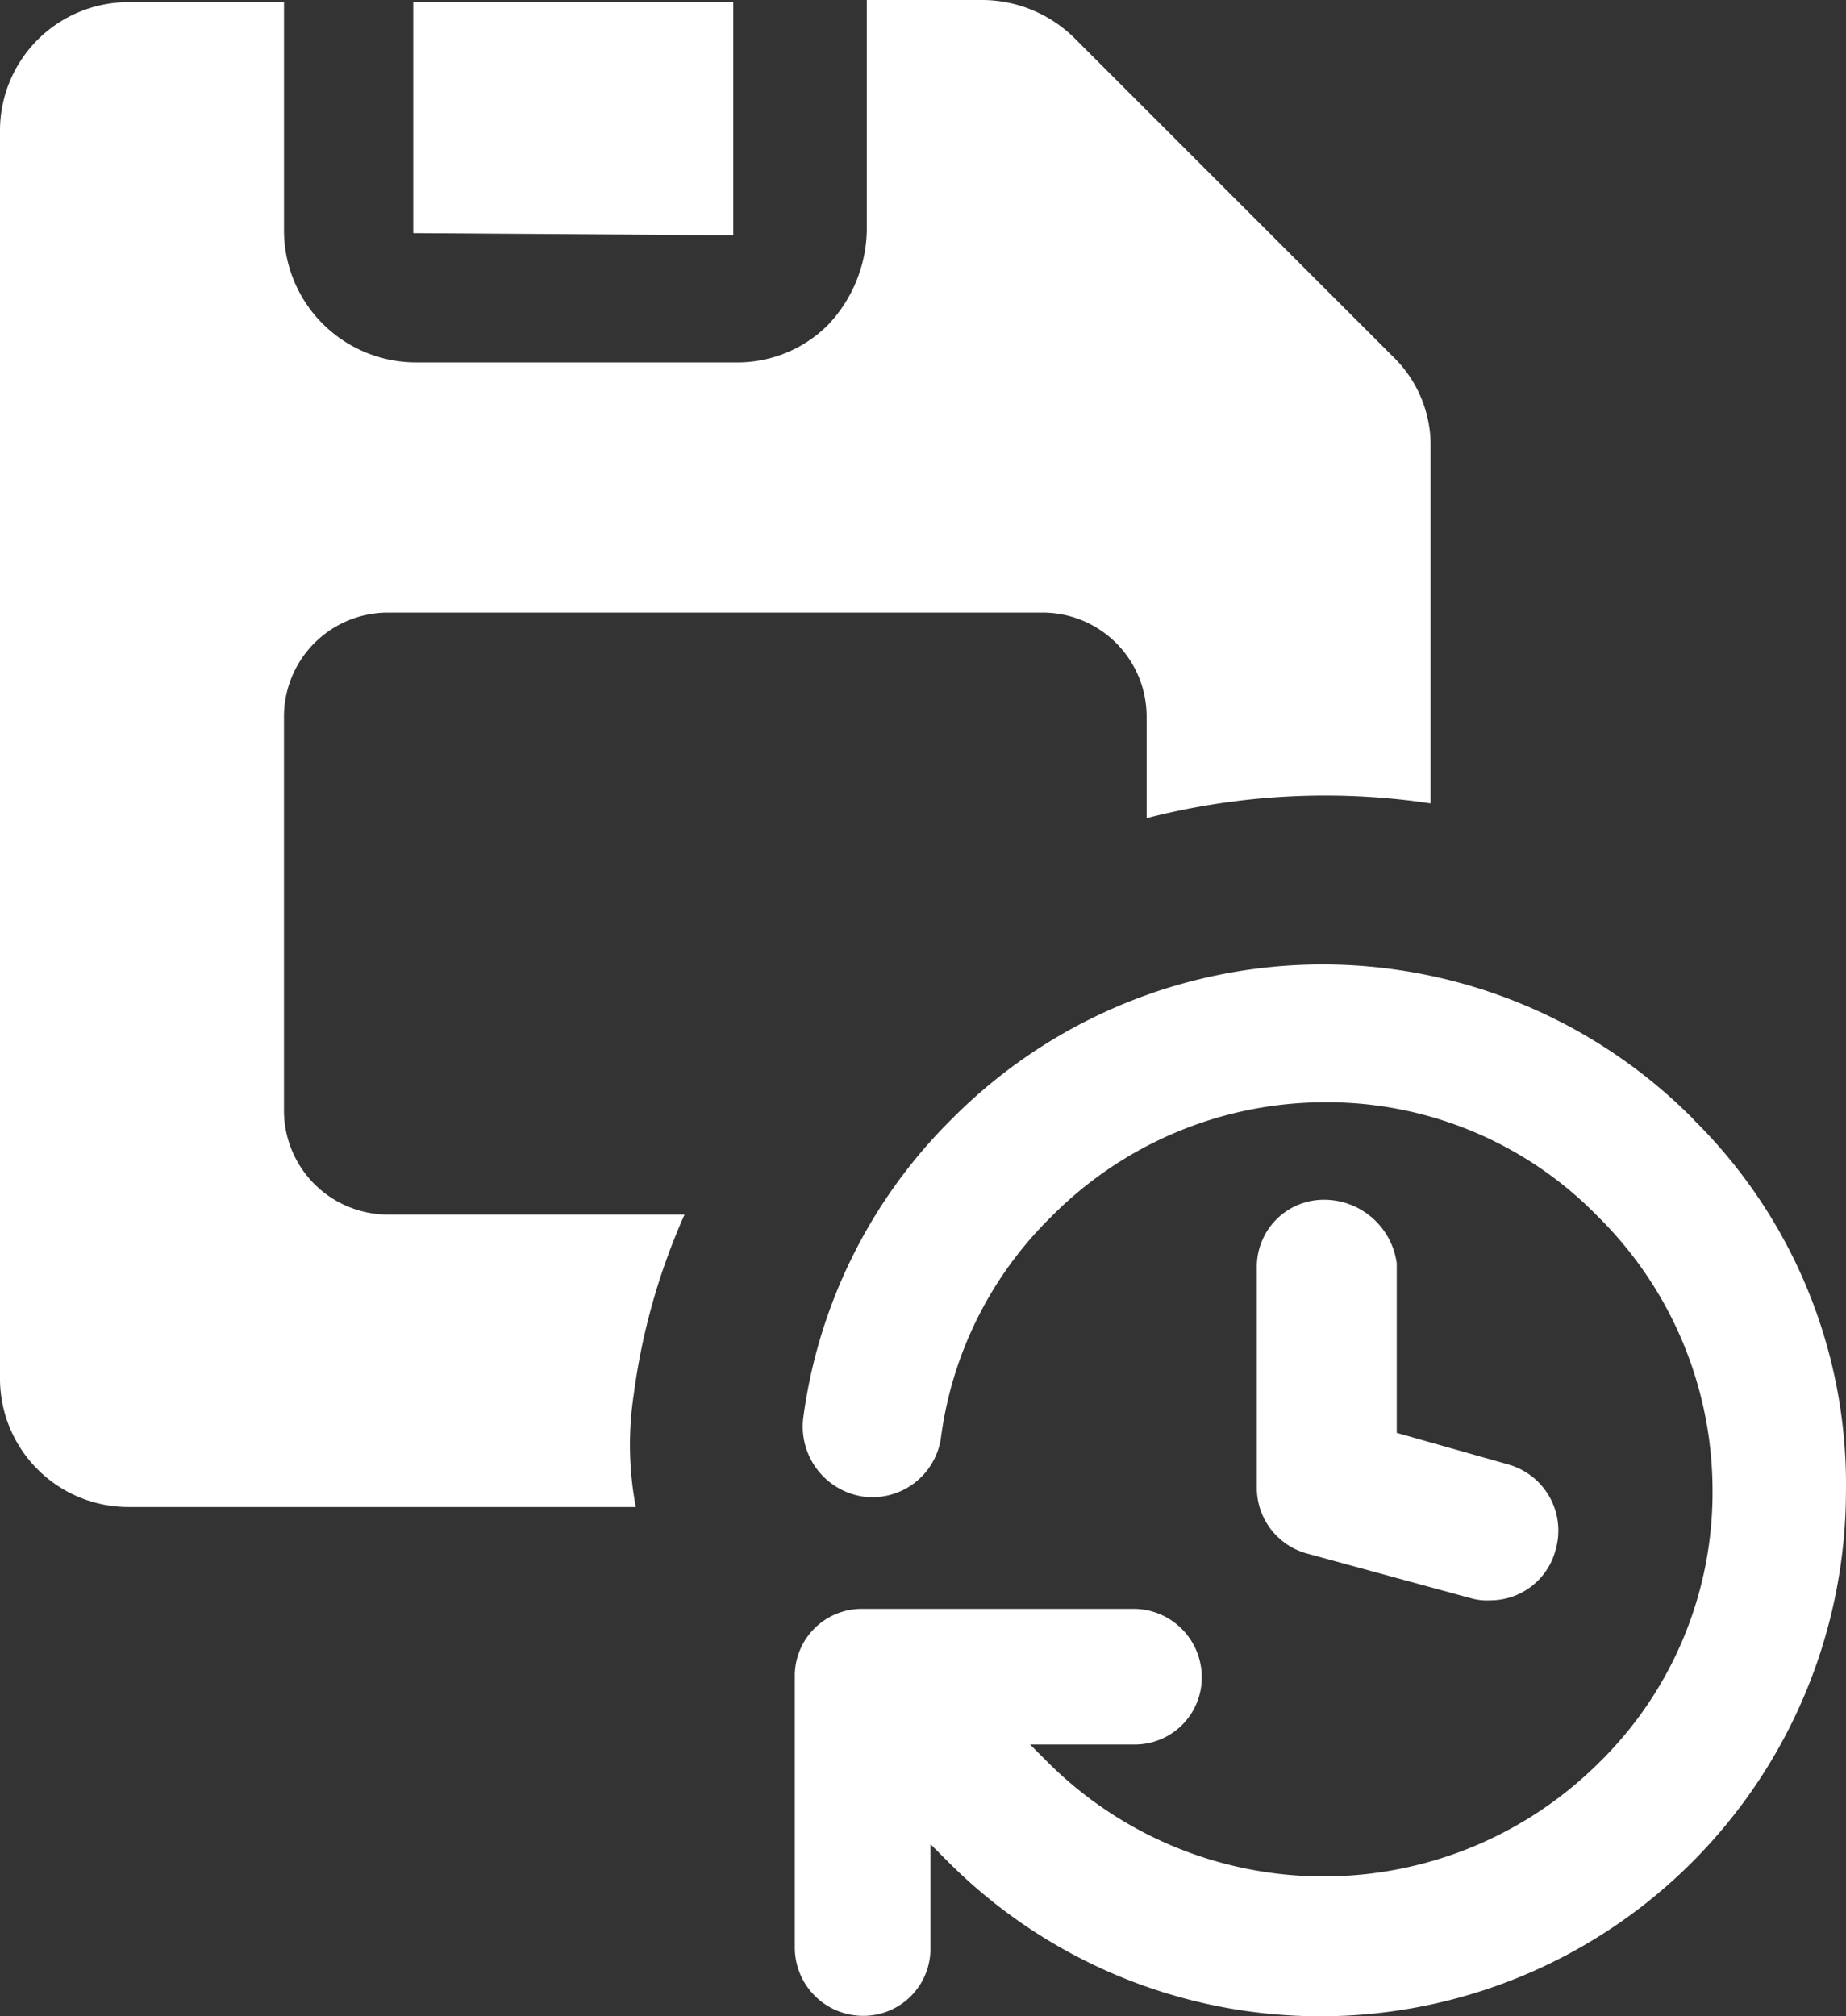
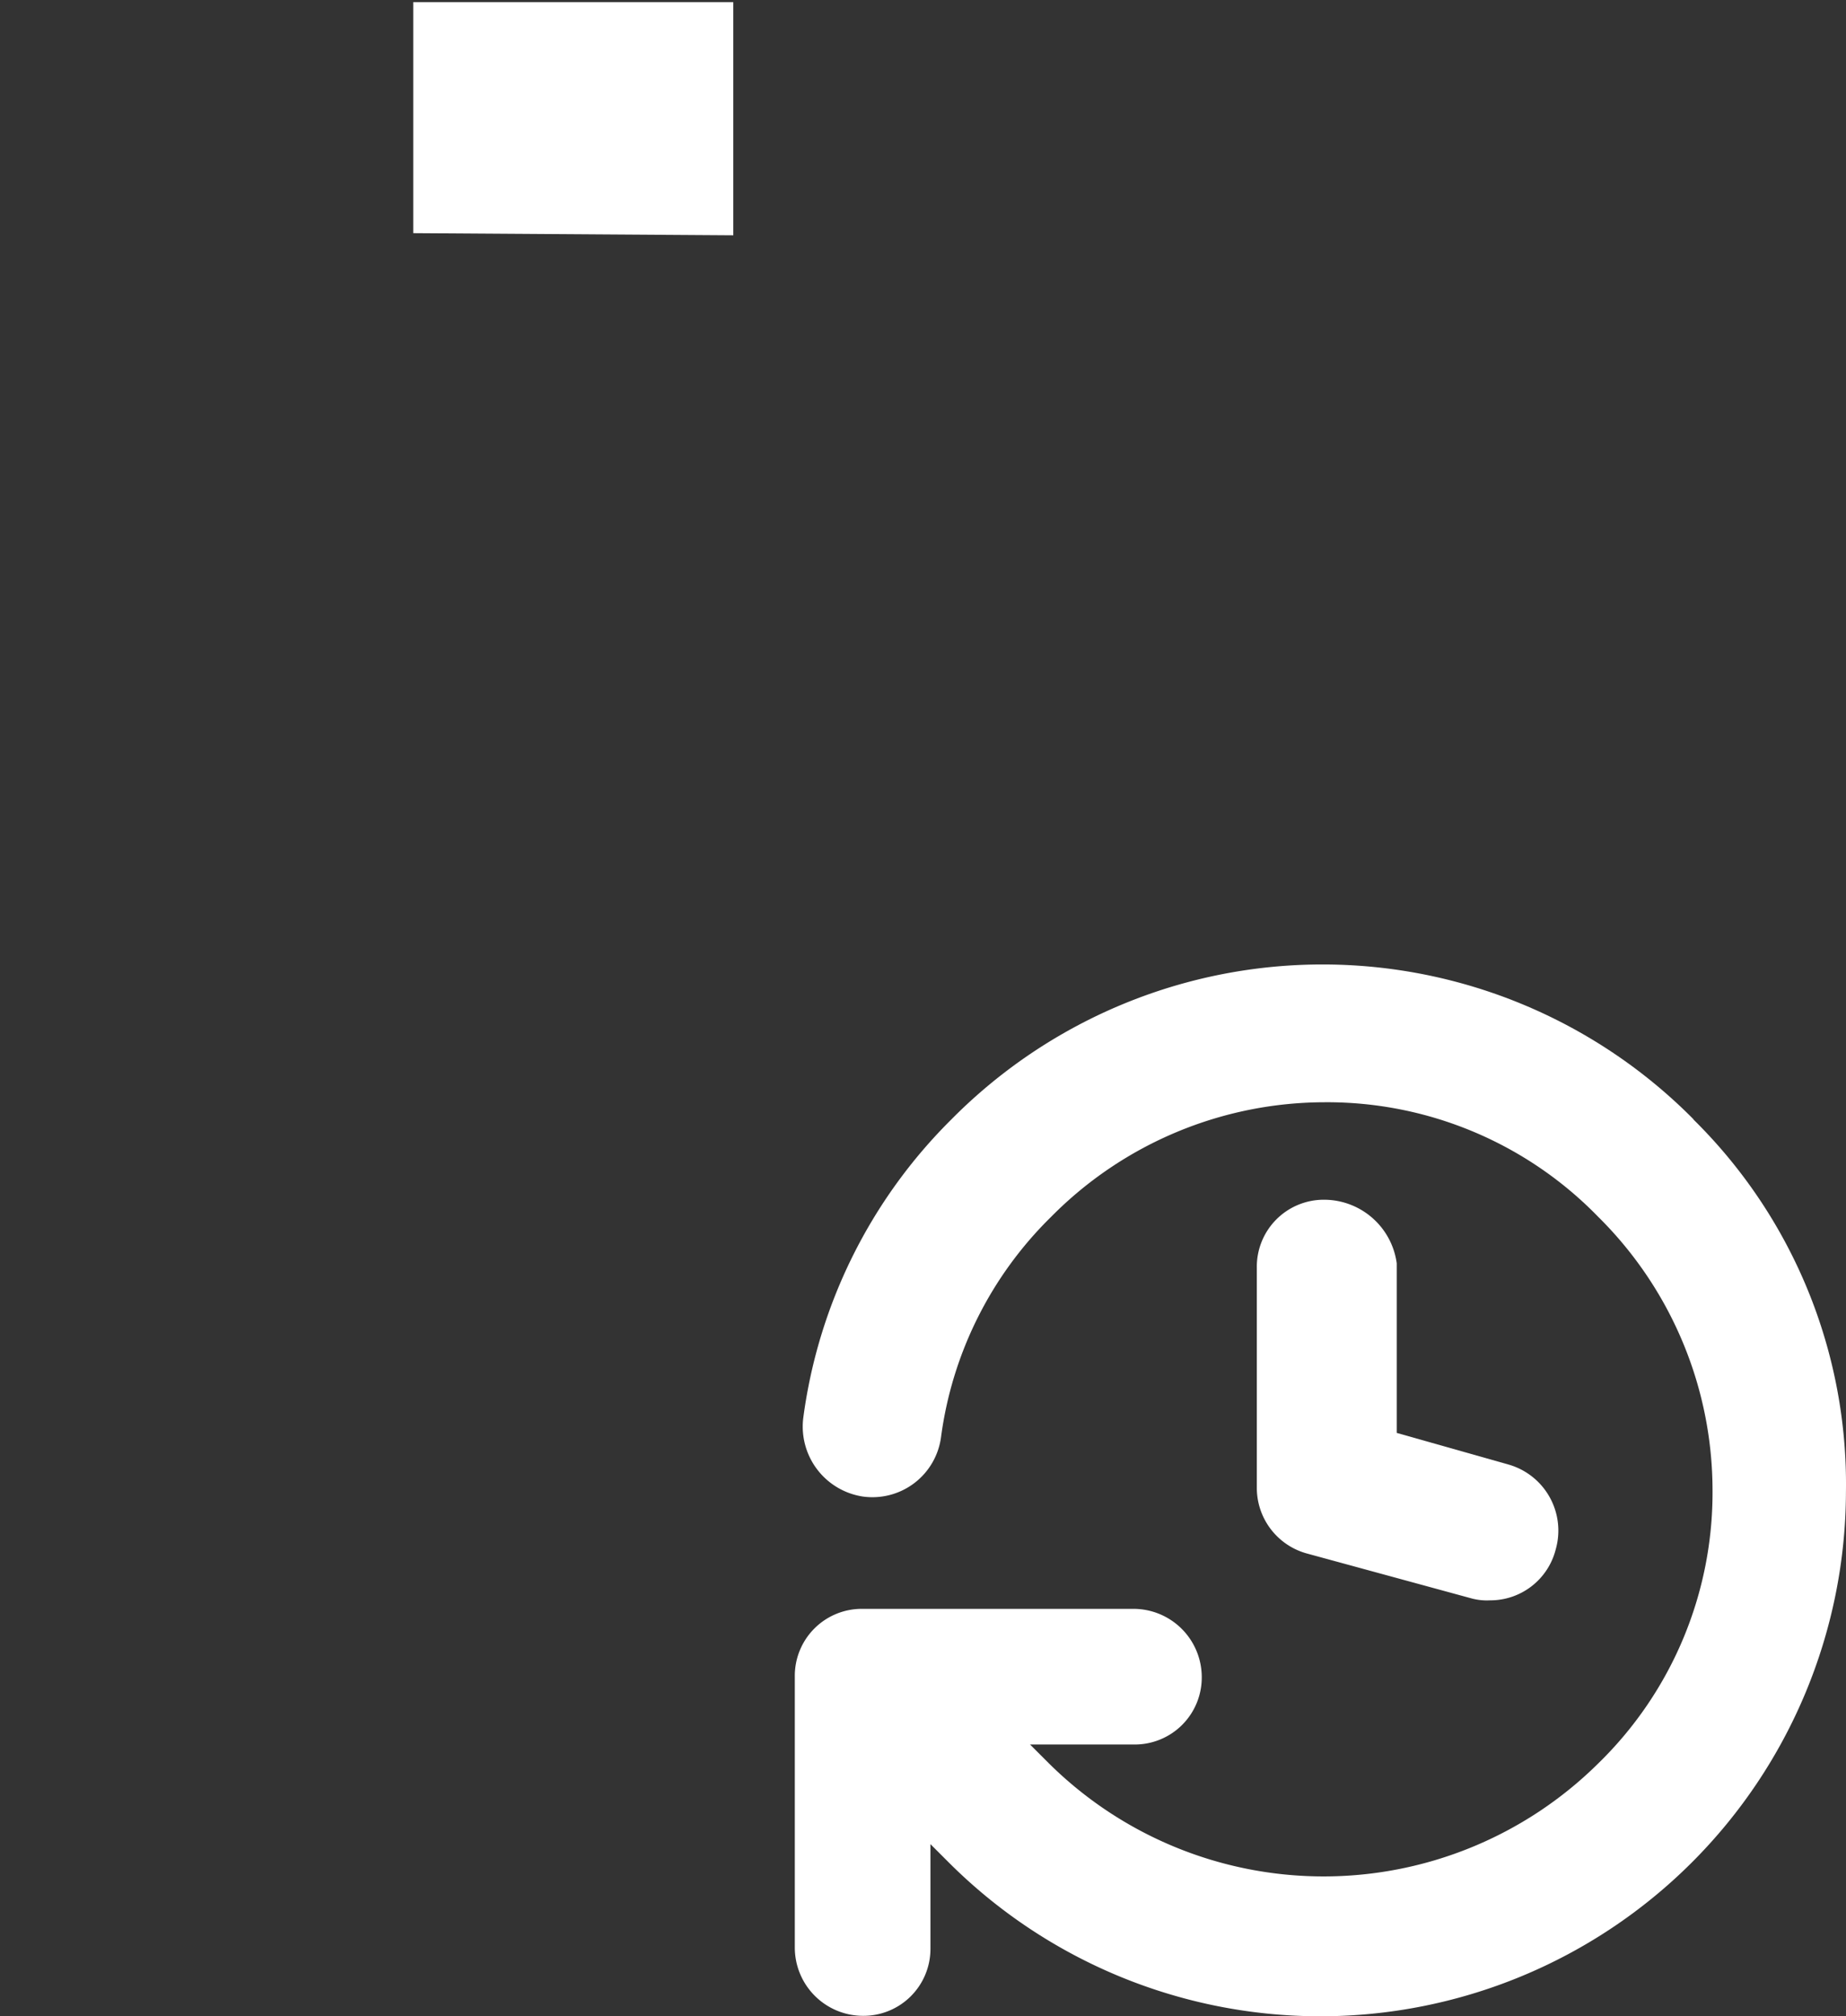
<svg xmlns="http://www.w3.org/2000/svg" width="63.857" height="69.742">
  <rect width="100%" height="100%" fill="#333333" stroke="none" />
  <g fill="#fff">
    <path d="M25.366.074H14.295v7.991l11.071.074Z" />
-     <path d="M23.681 42.011H13.416a3.6 3.6 0 0 1-3.593-3.593V24.781a3.6 3.6 0 0 1 3.593-3.593h22.655a3.6 3.6 0 0 1 3.593 3.593v3.52a24.66 24.66 0 0 1 9.824-.513V15.471a4.263 4.263 0 0 0-1.319-3.152l-11-11A4.563 4.563 0 0 0 34.017 0h-4.033v7.991a4.885 4.885 0 0 1-1.319 3.226 4.428 4.428 0 0 1-3.226 1.319H14.37A4.568 4.568 0 0 1 9.824 7.99V.074H4.472A4.444 4.444 0 0 0 0 4.546v43.109a4.444 4.444 0 0 0 4.472 4.472h17.523a11.5 11.5 0 0 1-.073-3.886 22.509 22.509 0 0 1 1.759-6.232Z" />
    <path d="M58.579 38.712a18.055 18.055 0 0 0-25.661 0 17.839 17.839 0 0 0-5.132 10.338 2.448 2.448 0 0 0 2.053 2.713 2.394 2.394 0 0 0 2.713-2.053 13.093 13.093 0 0 1 3.813-7.625 13.323 13.323 0 0 1 9.458-3.959 13.076 13.076 0 0 1 9.458 3.959 13.323 13.323 0 0 1 3.959 9.458 13.076 13.076 0 0 1-3.959 9.458 13.5 13.5 0 0 1-18.989 0l-.66-.66h3.593a2.317 2.317 0 0 0 2.346-2.346 2.363 2.363 0 0 0-2.346-2.346H29.84a2.317 2.317 0 0 0-2.346 2.346v9.385a2.363 2.363 0 0 0 2.346 2.346 2.317 2.317 0 0 0 2.346-2.346v-3.593l.66.66a18.183 18.183 0 0 0 31.009-12.828 17.711 17.711 0 0 0-5.279-12.9Z" />
    <path d="M45.822 41.498a2.317 2.317 0 0 0-2.346 2.346v7.625a2.355 2.355 0 0 0 1.76 2.273l5.646 1.54a2.033 2.033 0 0 0 .66.073 2.335 2.335 0 0 0 2.273-1.76 2.376 2.376 0 0 0-1.613-2.932l-3.886-1.1v-5.865a2.539 2.539 0 0 0-2.493-2.2Z" />
  </g>
</svg>